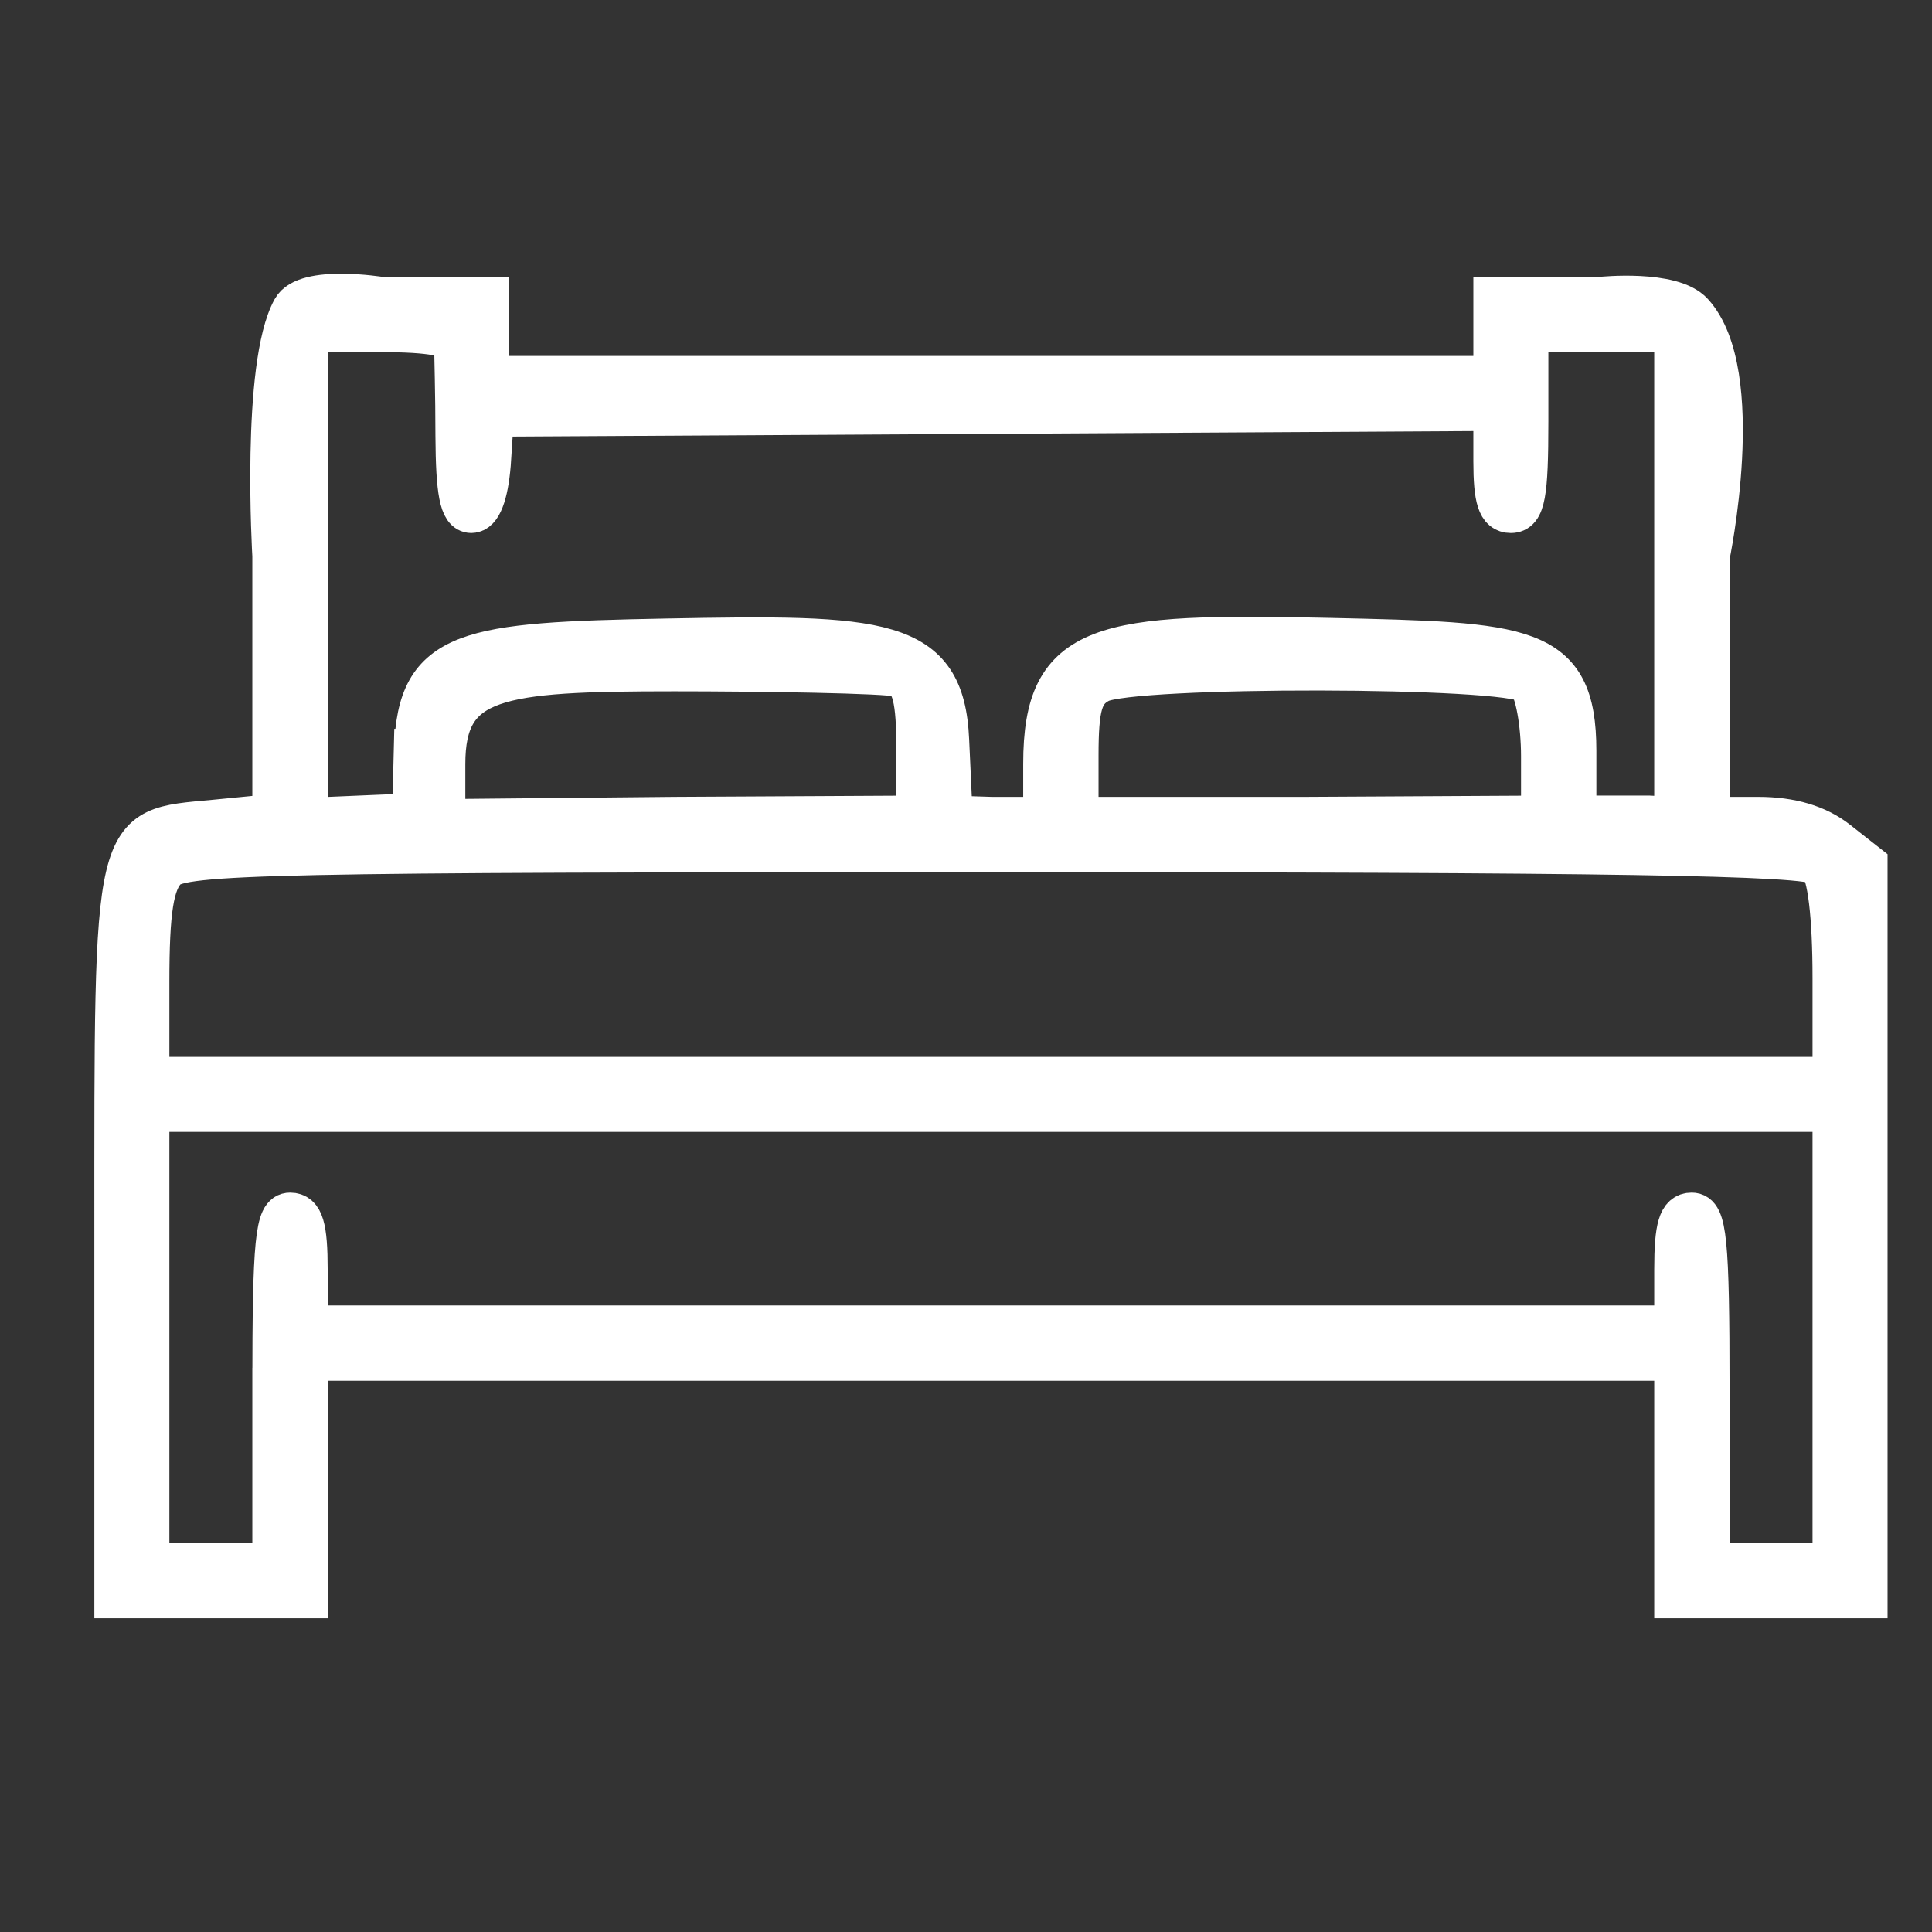
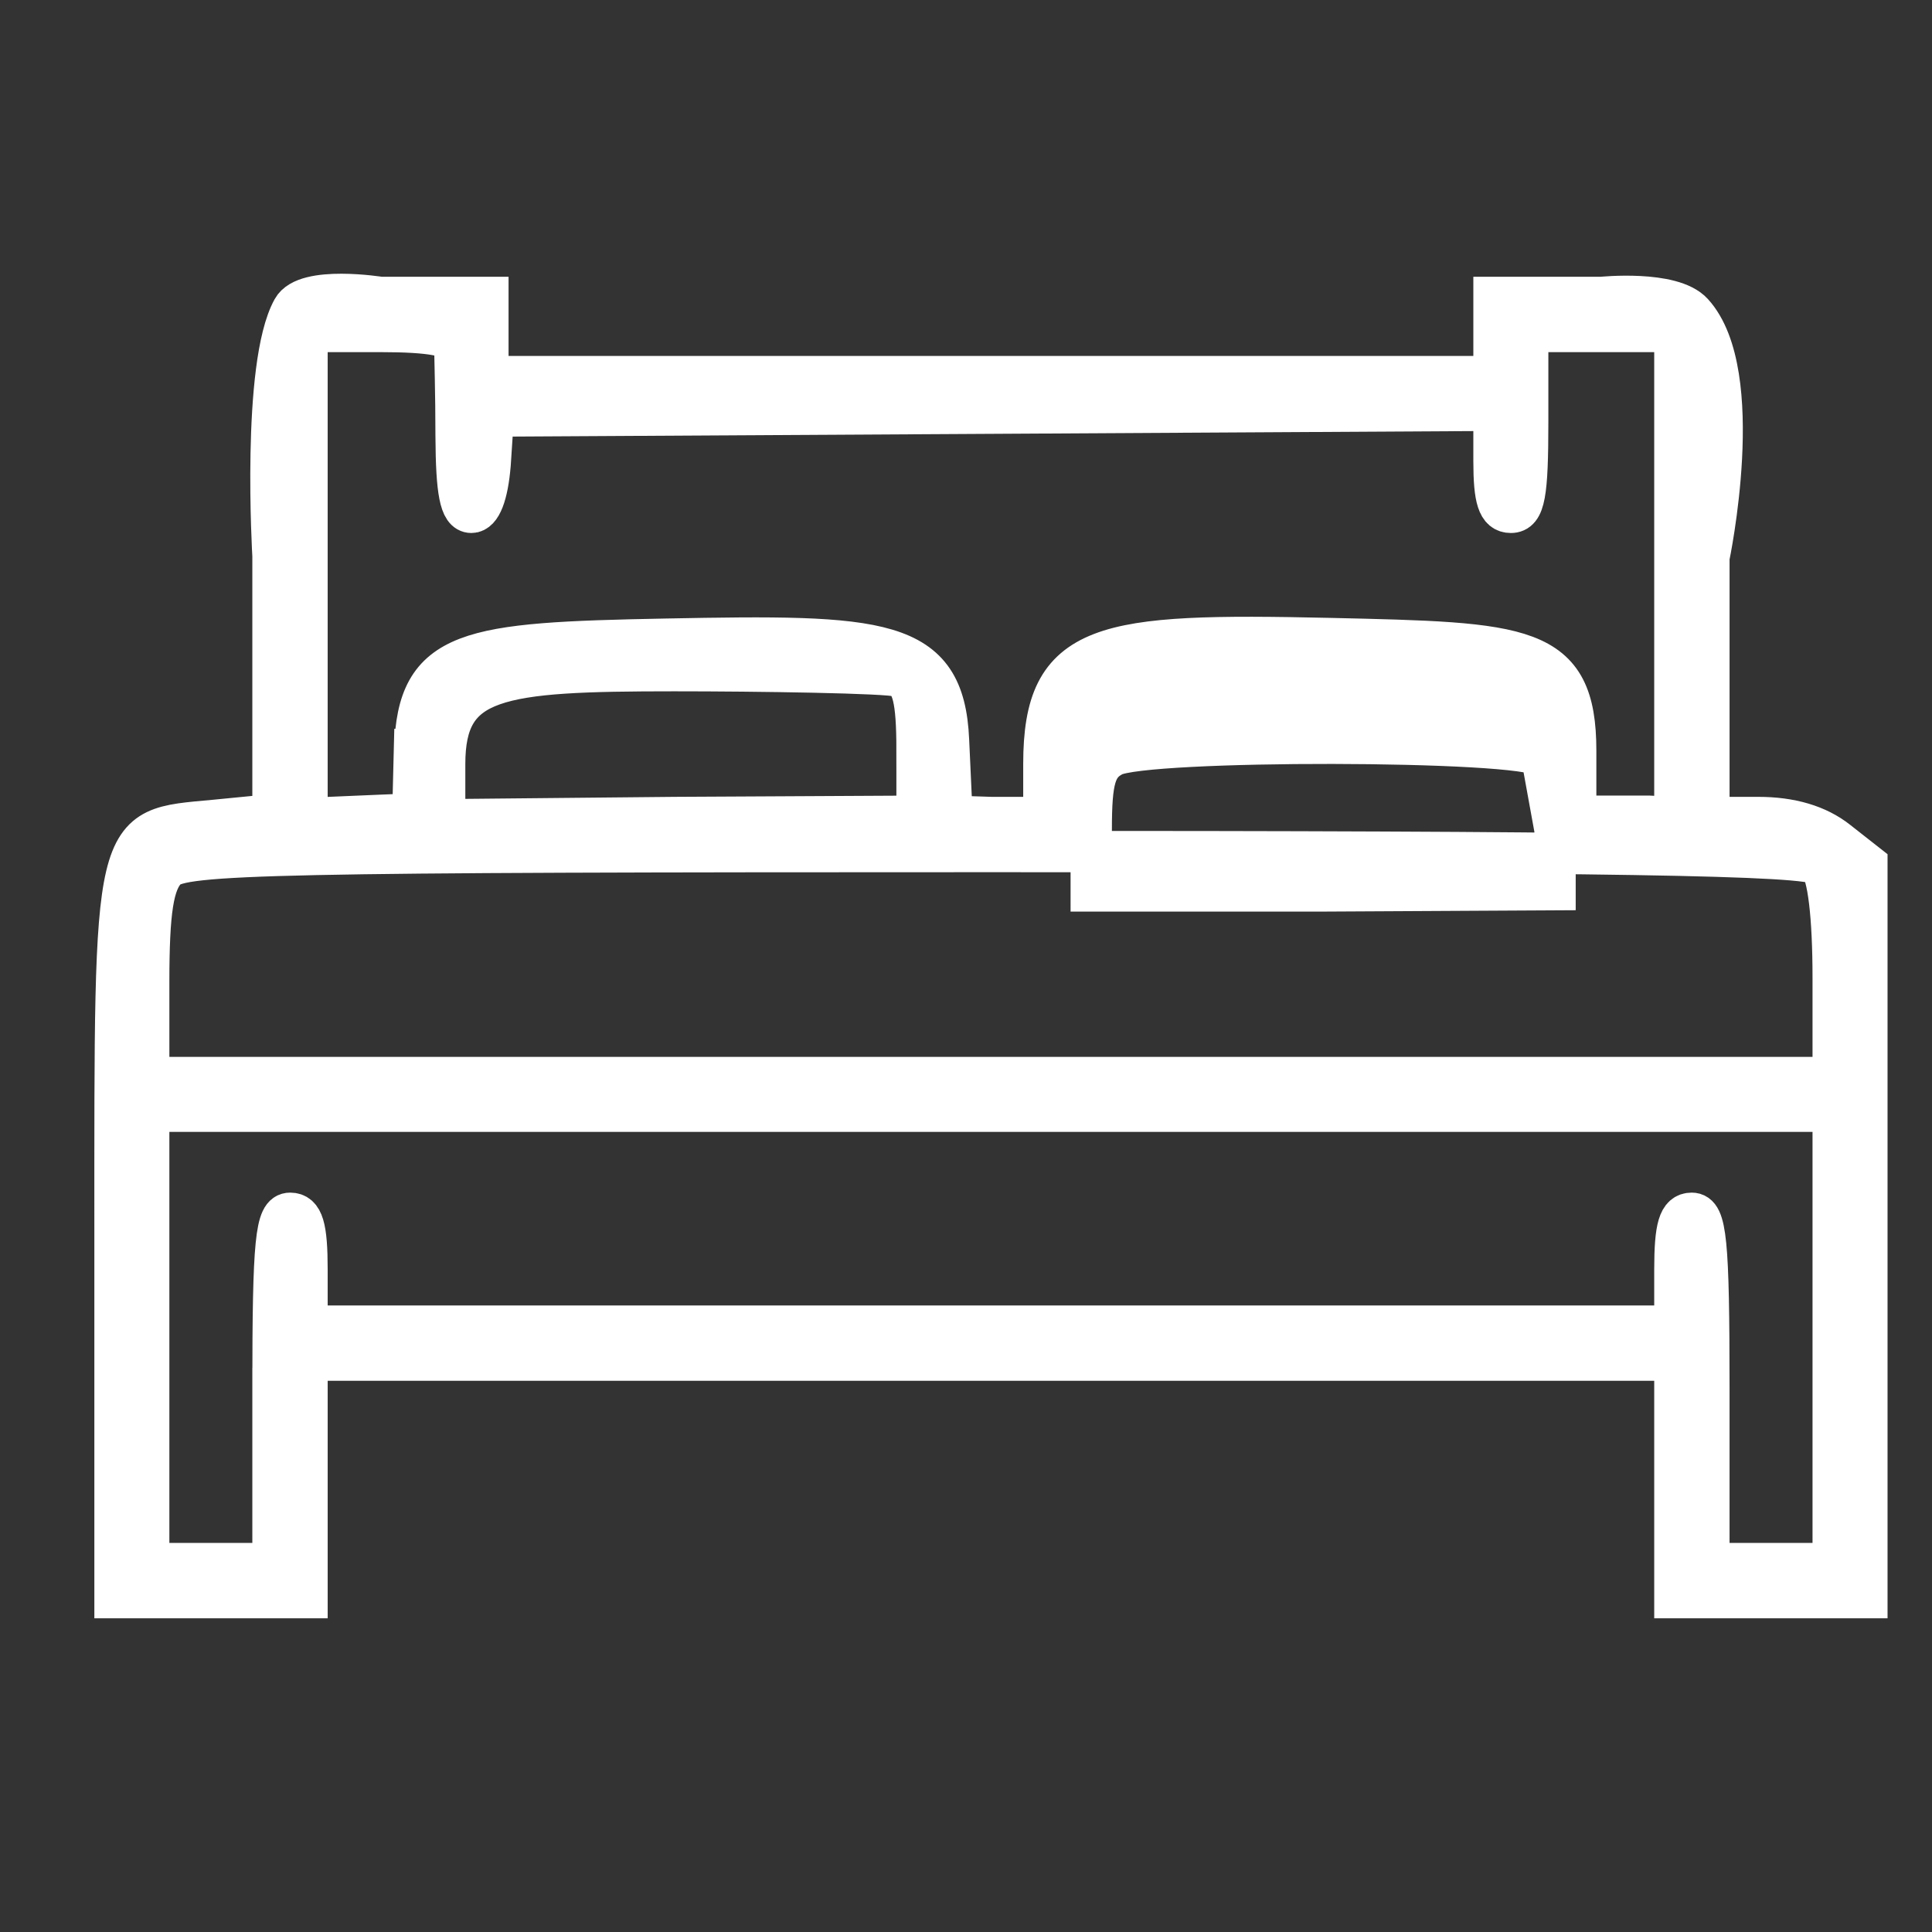
<svg xmlns="http://www.w3.org/2000/svg" width="39.687" height="39.688" version="1.1">
  <rect width="100%" height="100%" fill="#333333" stroke="none" />
  <g class="layer">
    <title>Layer 1</title>
    <g id="layer1">
      <g id="g3638" transform="matrix(0.653 0 0 0.653 -983.563 355.426)">
-         <path d="m1509.84,-505.38c0,-13.15 -0.09,-12.81 3.13,-13.11l1.84,-0.18l0,-8.14c0,0 -0.36,-5.99 0.62,-7.76c0.41,-0.75 2.76,-0.37 2.76,-0.37l3.38,0l0,1.25l0,1.24l15.82,0l15.83,0l0,-1.24l0,-1.25l3.38,0c0,0 2.22,-0.23 2.87,0.49c1.73,1.9 0.51,7.69 0.51,7.69l0,8.18l1.55,0c1.03,0 1.87,0.25 2.49,0.74l0.93,0.73l0,11.53l0,11.54l-3.02,0l-3.02,0l0,-3.74l0,-3.73l-21.52,0l-21.51,0l0,3.73l0,3.74l-3.02,0l-3.02,0l0,-11.34zm4.97,4.76c0,-4.67 0.09,-5.51 0.54,-5.51c0.4,0 0.53,0.43 0.53,1.77l0,1.78l21.52,0l21.51,0l0,-1.78c0,-1.34 0.13,-1.77 0.53,-1.77c0.45,0 0.54,0.84 0.54,5.51l0,5.51l1.95,0l1.96,0l0,-7.11l0,-7.12l-26.49,0l-26.5,0l0,7.12l0,7.11l1.96,0l1.95,0l0,-5.51zm49.08,-12.91c0,-1.96 -0.16,-3.29 -0.43,-3.56c-0.32,-0.32 -6.57,-0.42 -25.93,-0.42c-22.72,0 -25.57,0.06 -26.07,0.55c-0.42,0.42 -0.56,1.31 -0.56,3.56l0,3l26.5,0l26.49,0l0,-3.13zm-44.62,-7.19c0.09,-3.17 1.67,-3.35 7.91,-3.47c6.77,-0.13 8.74,-0.07 8.88,3.18l0.11,2.39l1.24,0.04l1.65,0l0,-1.69c0,-3.86 1.83,-4.1 8.99,-3.94c6.12,0.14 7.74,0.16 7.74,3.53l0,2.06l2.31,0l0.81,0.04l0,-7.65l0,-7.64l-2.32,0l-2.31,0l0,2.84c0,2.29 -0.1,2.85 -0.53,2.85c-0.4,0 -0.53,-0.42 -0.53,-1.61l0,-1.6l-15.74,0.09l-15.74,0.09l-0.1,1.52c-0.08,0.96 -0.29,1.51 -0.59,1.51c-0.35,0 -0.47,-0.65 -0.48,-2.4c0,-1.32 -0.04,-2.6 -0.04,-2.85c0,-0.3 -0.75,-0.44 -2.34,-0.44l-2.31,0l0,7.66l0,7.66l2.34,-0.1l0.99,-0.04l0.05,-2.03l0.01,0zm15.8,0.01c0,-1.59 -0.14,-2.15 -0.57,-2.31c-0.31,-0.12 -4.45,-0.18 -7.07,-0.18c-5.57,0 -7.22,0.21 -7.22,2.94l0,1.75l7.23,-0.07l7.63,-0.04l0,-2.09zm19.65,0.21c0,-1.04 -0.19,-2.08 -0.42,-2.31c-0.54,-0.54 -12.49,-0.56 -13.49,-0.02c-0.55,0.29 -0.68,0.75 -0.68,2.31l0,1.94l7.22,0l7.37,-0.04l0,-1.88z" fill="#ffffff" id="path2286-5" stroke="#ffffff" stroke-miterlimit="4" stroke-width="1.3" />
+         <path d="m1509.84,-505.38c0,-13.15 -0.09,-12.81 3.13,-13.11l1.84,-0.18l0,-8.14c0,0 -0.36,-5.99 0.62,-7.76c0.41,-0.75 2.76,-0.37 2.76,-0.37l3.38,0l0,1.25l0,1.24l15.82,0l15.83,0l0,-1.24l0,-1.25l3.38,0c0,0 2.22,-0.23 2.87,0.49c1.73,1.9 0.51,7.69 0.51,7.69l0,8.18l1.55,0c1.03,0 1.87,0.25 2.49,0.74l0.93,0.73l0,11.53l0,11.54l-3.02,0l-3.02,0l0,-3.74l0,-3.73l-21.52,0l-21.51,0l0,3.73l0,3.74l-3.02,0l-3.02,0l0,-11.34zm4.97,4.76c0,-4.67 0.09,-5.51 0.54,-5.51c0.4,0 0.53,0.43 0.53,1.77l0,1.78l21.52,0l21.51,0l0,-1.78c0,-1.34 0.13,-1.77 0.53,-1.77c0.45,0 0.54,0.84 0.54,5.51l0,5.51l1.95,0l1.96,0l0,-7.11l0,-7.12l-26.49,0l-26.5,0l0,7.12l0,7.11l1.96,0l1.95,0l0,-5.51zm49.08,-12.91c0,-1.96 -0.16,-3.29 -0.43,-3.56c-0.32,-0.32 -6.57,-0.42 -25.93,-0.42c-22.72,0 -25.57,0.06 -26.07,0.55c-0.42,0.42 -0.56,1.31 -0.56,3.56l0,3l26.5,0l26.49,0l0,-3.13zm-44.62,-7.19c0.09,-3.17 1.67,-3.35 7.91,-3.47c6.77,-0.13 8.74,-0.07 8.88,3.18l0.11,2.39l1.24,0.04l1.65,0l0,-1.69c0,-3.86 1.83,-4.1 8.99,-3.94c6.12,0.14 7.74,0.16 7.74,3.53l0,2.06l2.31,0l0.81,0.04l0,-7.65l0,-7.64l-2.32,0l-2.31,0l0,2.84c0,2.29 -0.1,2.85 -0.53,2.85c-0.4,0 -0.53,-0.42 -0.53,-1.61l0,-1.6l-15.74,0.09l-15.74,0.09l-0.1,1.52c-0.08,0.96 -0.29,1.51 -0.59,1.51c-0.35,0 -0.47,-0.65 -0.48,-2.4c0,-1.32 -0.04,-2.6 -0.04,-2.85c0,-0.3 -0.75,-0.44 -2.34,-0.44l-2.31,0l0,7.66l0,7.66l2.34,-0.1l0.99,-0.04l0.05,-2.03l0.01,0zm15.8,0.01c0,-1.59 -0.14,-2.15 -0.57,-2.31c-0.31,-0.12 -4.45,-0.18 -7.07,-0.18c-5.57,0 -7.22,0.21 -7.22,2.94l0,1.75l7.23,-0.07l7.63,-0.04l0,-2.09zm19.65,0.21c-0.54,-0.54 -12.49,-0.56 -13.49,-0.02c-0.55,0.29 -0.68,0.75 -0.68,2.31l0,1.94l7.22,0l7.37,-0.04l0,-1.88z" fill="#ffffff" id="path2286-5" stroke="#ffffff" stroke-miterlimit="4" stroke-width="1.3" />
      </g>
    </g>
  </g>
</svg>